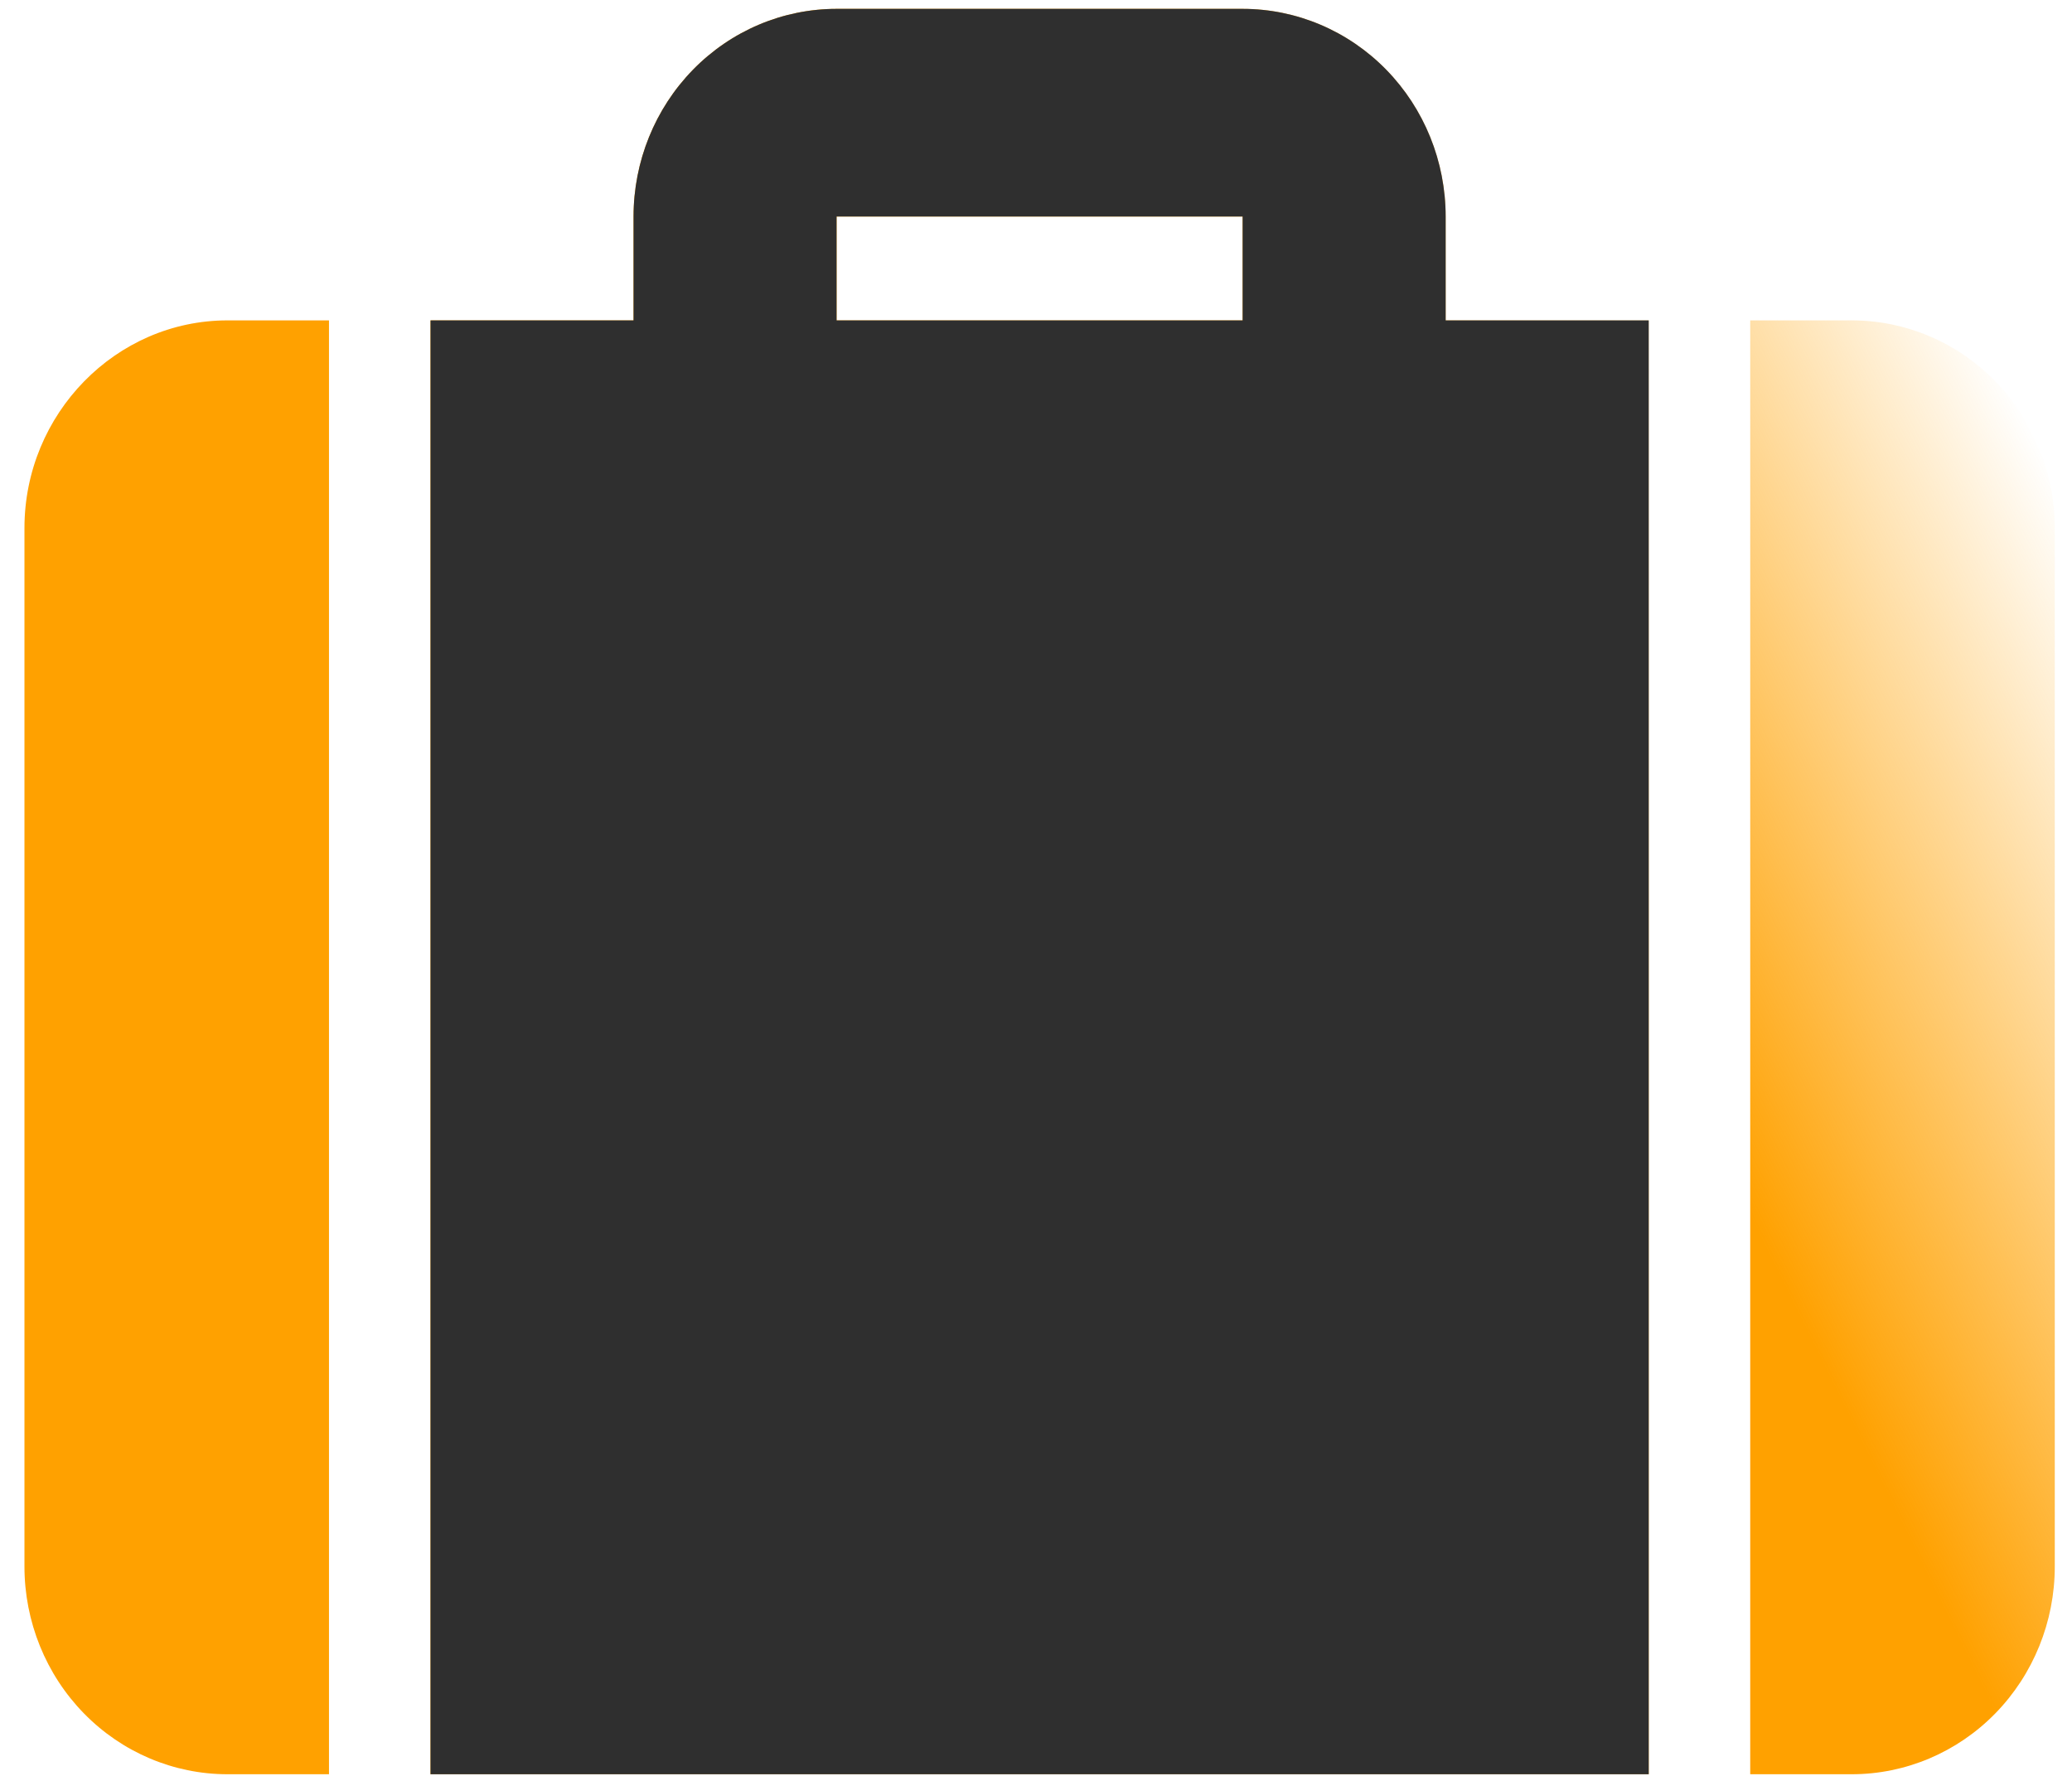
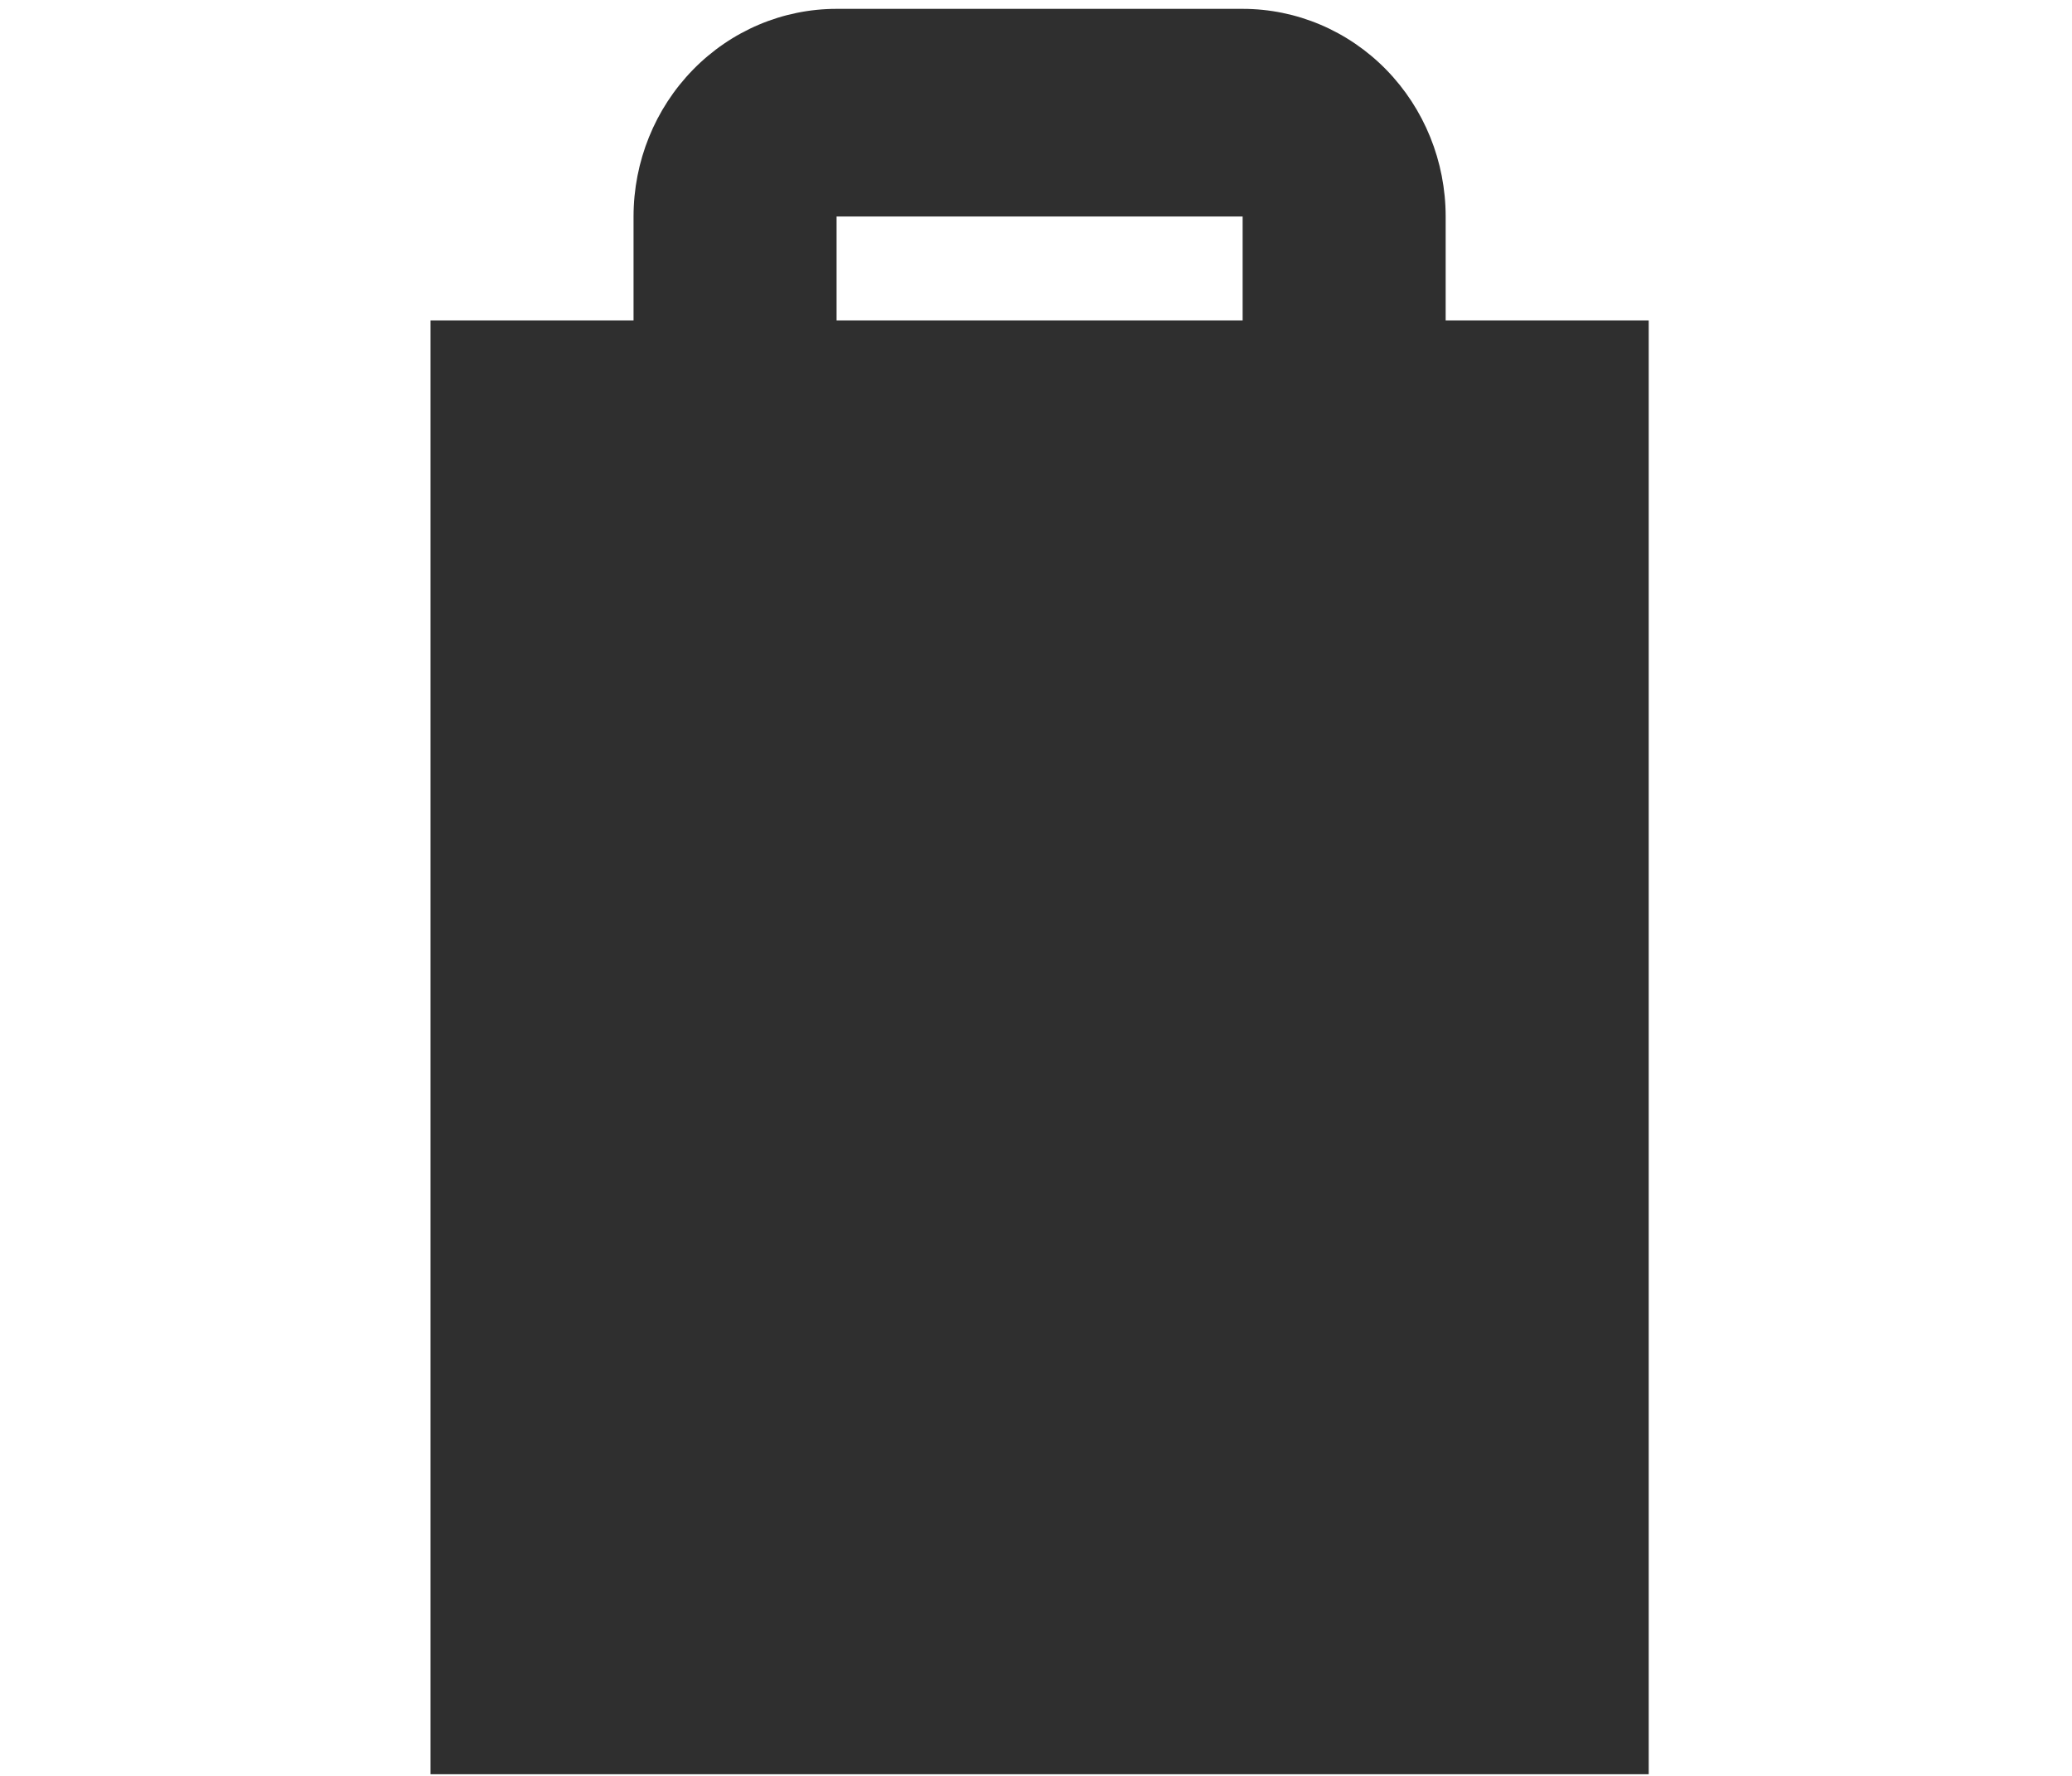
<svg xmlns="http://www.w3.org/2000/svg" width="77" height="66" viewBox="0 0 77 66" fill="none">
  <g id="Icon Wisata Syariah">
-     <path id="Vector" d="M53.724 11.907H61.27V65.939H15.999V11.907H23.544V8.048C23.544 6.001 24.339 4.037 25.754 2.59C27.169 1.142 29.088 0.329 31.089 0.329H46.179C48.181 0.329 50.1 1.142 51.515 2.59C52.93 4.037 53.724 6.001 53.724 8.048V11.907ZM65.042 11.907H68.815C70.816 11.907 72.735 12.72 74.15 14.168C75.565 15.616 76.36 17.579 76.36 19.626V58.22C76.36 60.267 75.565 62.23 74.15 63.678C72.735 65.126 70.816 65.939 68.815 65.939H65.042V11.907ZM12.226 11.907V65.939H8.454C6.453 65.939 4.534 65.126 3.119 63.678C1.704 62.23 0.909 60.267 0.909 58.22V19.626C0.909 15.381 4.304 11.907 8.454 11.907H12.226ZM31.089 8.048V11.907H46.179V8.048H31.089Z" fill="url(#paint0_linear_3978_11982)" />
    <path id="Vector_2" d="M53.724 11.907H61.27V65.939H15.999V11.907H23.544V8.048C23.544 6.001 24.339 4.037 25.754 2.59C27.169 1.142 29.088 0.329 31.089 0.329H46.179C48.181 0.329 50.1 1.142 51.515 2.59C52.93 4.037 53.724 6.001 53.724 8.048V11.907ZM31.089 8.048V11.907H46.179V8.048H31.089Z" fill="#2F2F2F" />
  </g>
  <defs>
    <linearGradient id="paint0_linear_3978_11982" x1="8.29" y1="47.076" x2="74.72" y2="14.271" gradientUnits="userSpaceOnUse">
      <stop offset="0.698" stop-color="#FFA100" />
      <stop offset="1" stop-color="#FFA100" stop-opacity="0" />
    </linearGradient>
  </defs>
</svg>